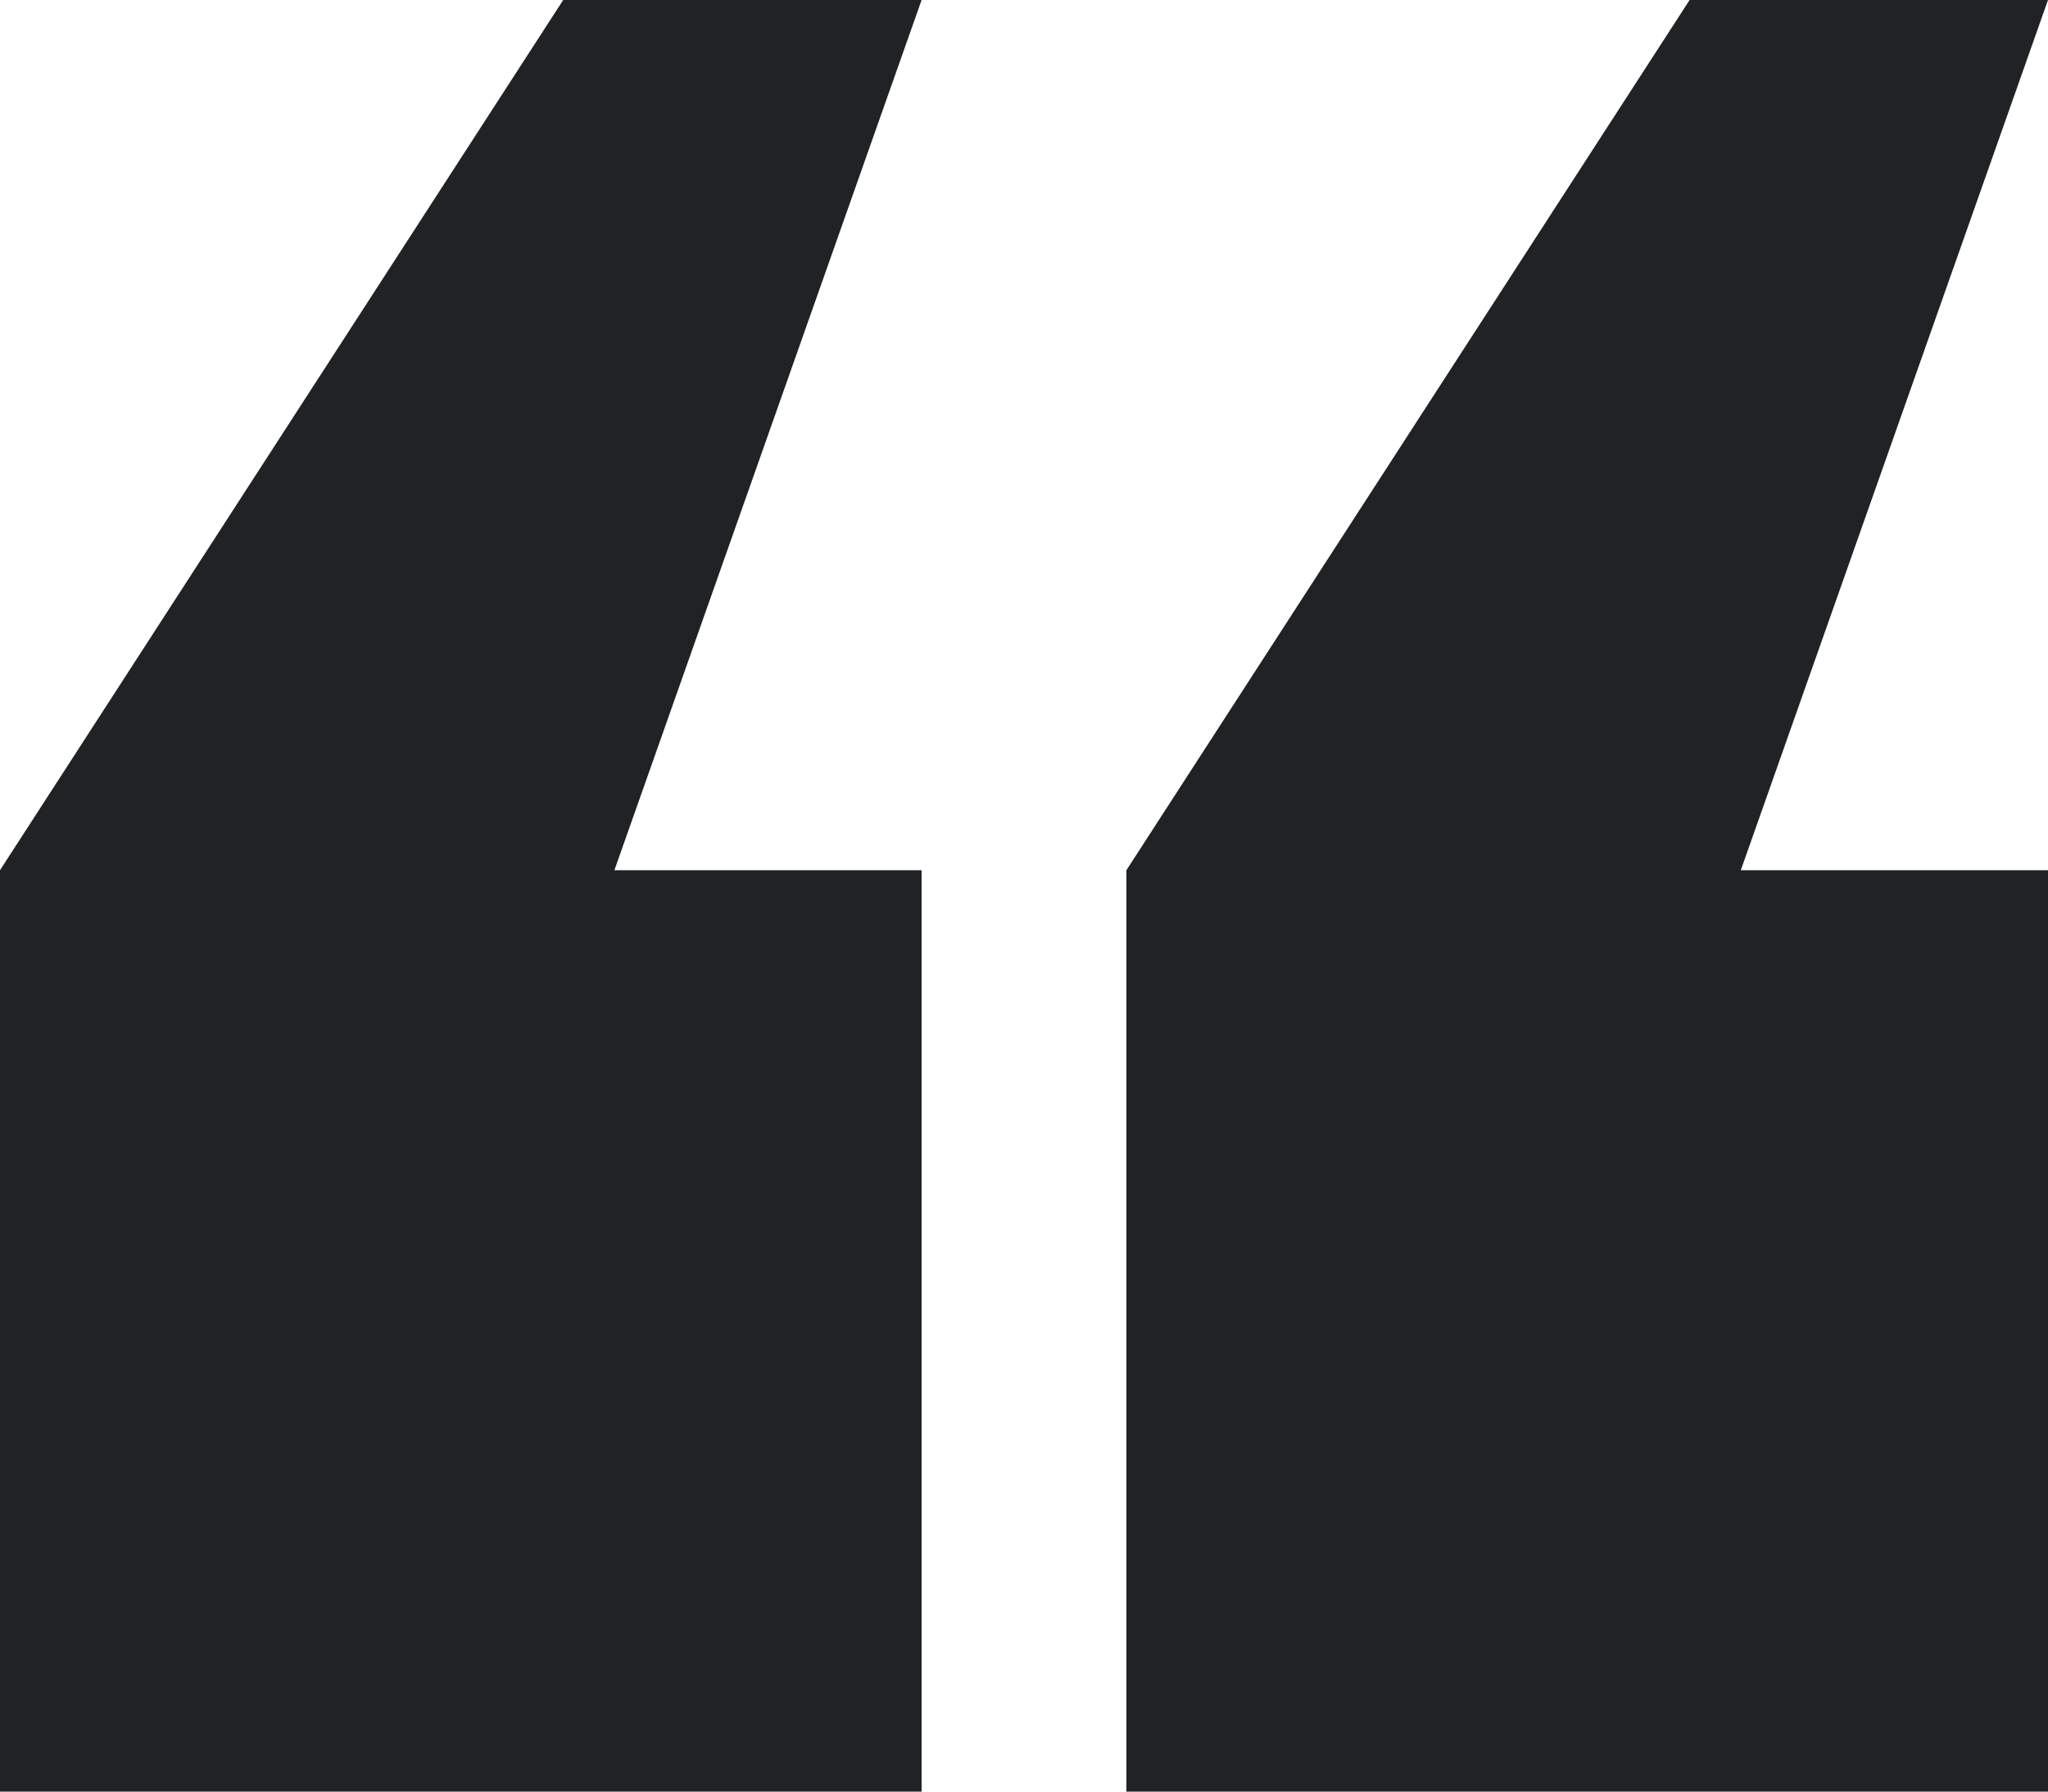
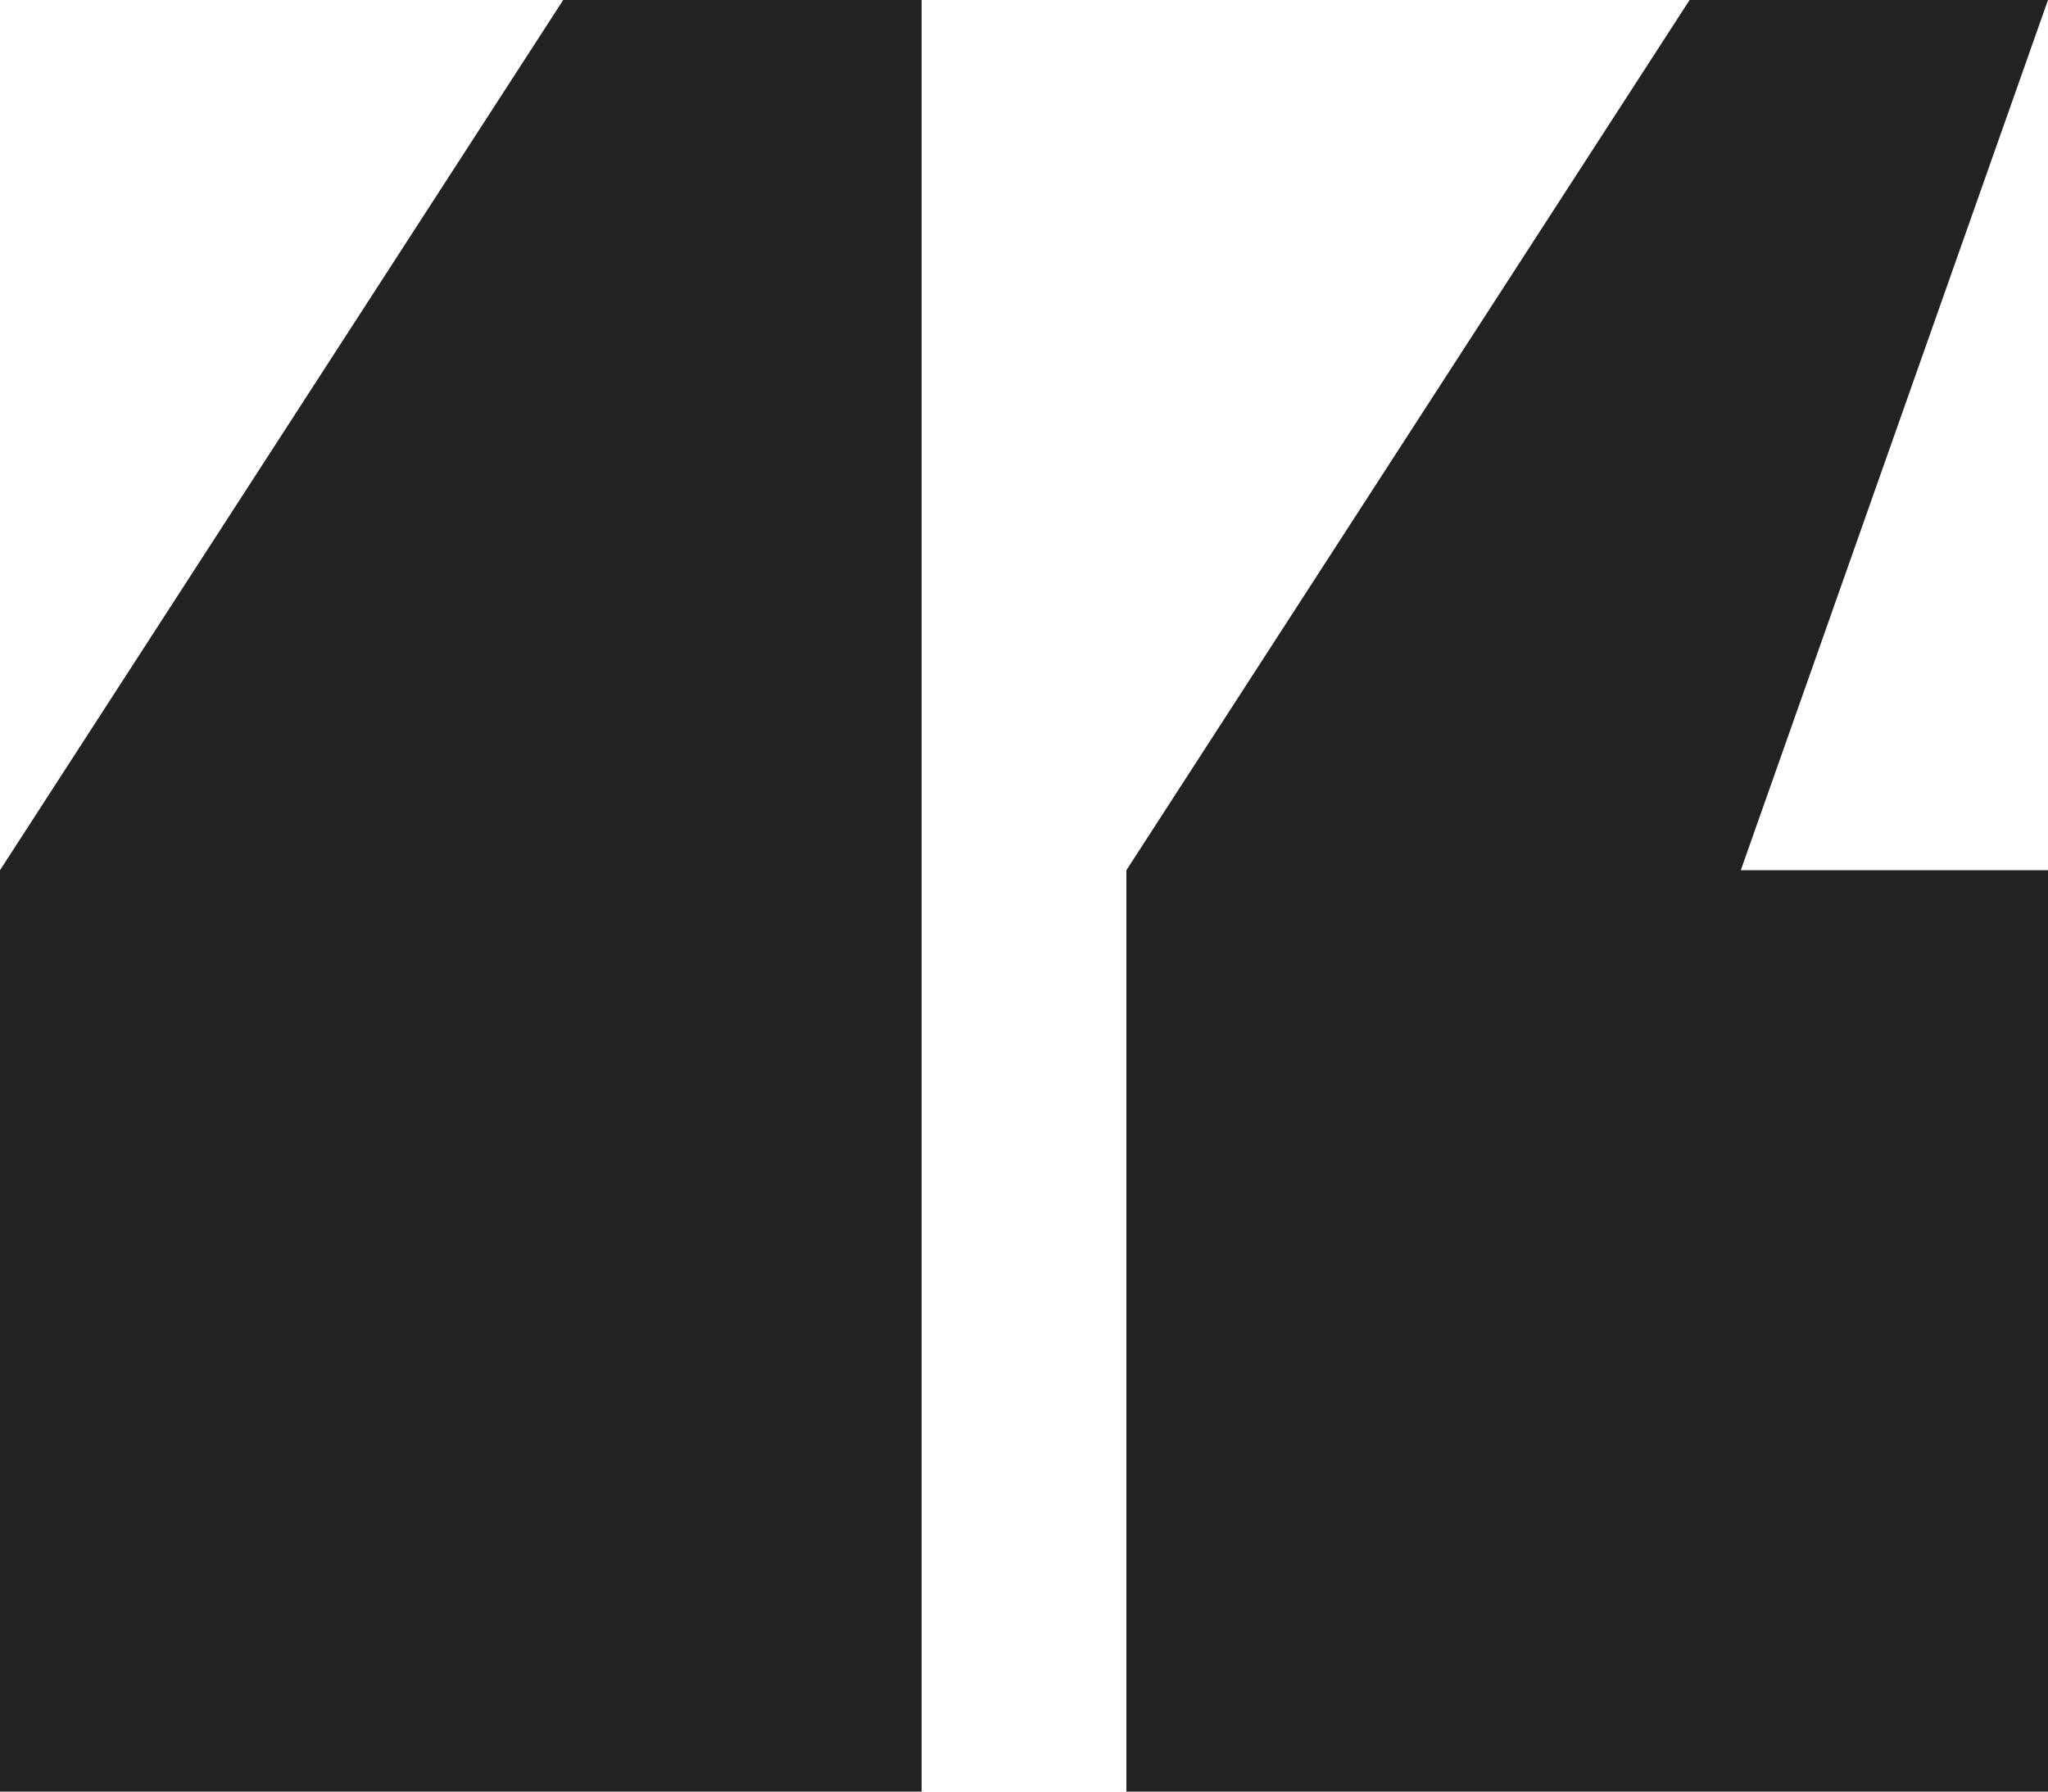
<svg xmlns="http://www.w3.org/2000/svg" fill="none" version="1.1" width="40" height="35" viewBox="0 0 40 35">
  <g transform="matrix(1,2.4492937051703357e-16,-2.4492937051703357e-16,1,0,0)">
-     <path d="M18,0L11,0L0,17L0,35L18,35L18,17L12,17L18,0ZM40,0L33,0L22,17L22,35L40,35L40,17L34,17L40,0Z" fill-rule="evenodd" fill="#212224" fill-opacity="1" />
+     <path d="M18,0L11,0L0,17L0,35L18,35L18,17L18,0ZM40,0L33,0L22,17L22,35L40,35L40,17L34,17L40,0Z" fill-rule="evenodd" fill="#212224" fill-opacity="1" />
  </g>
</svg>